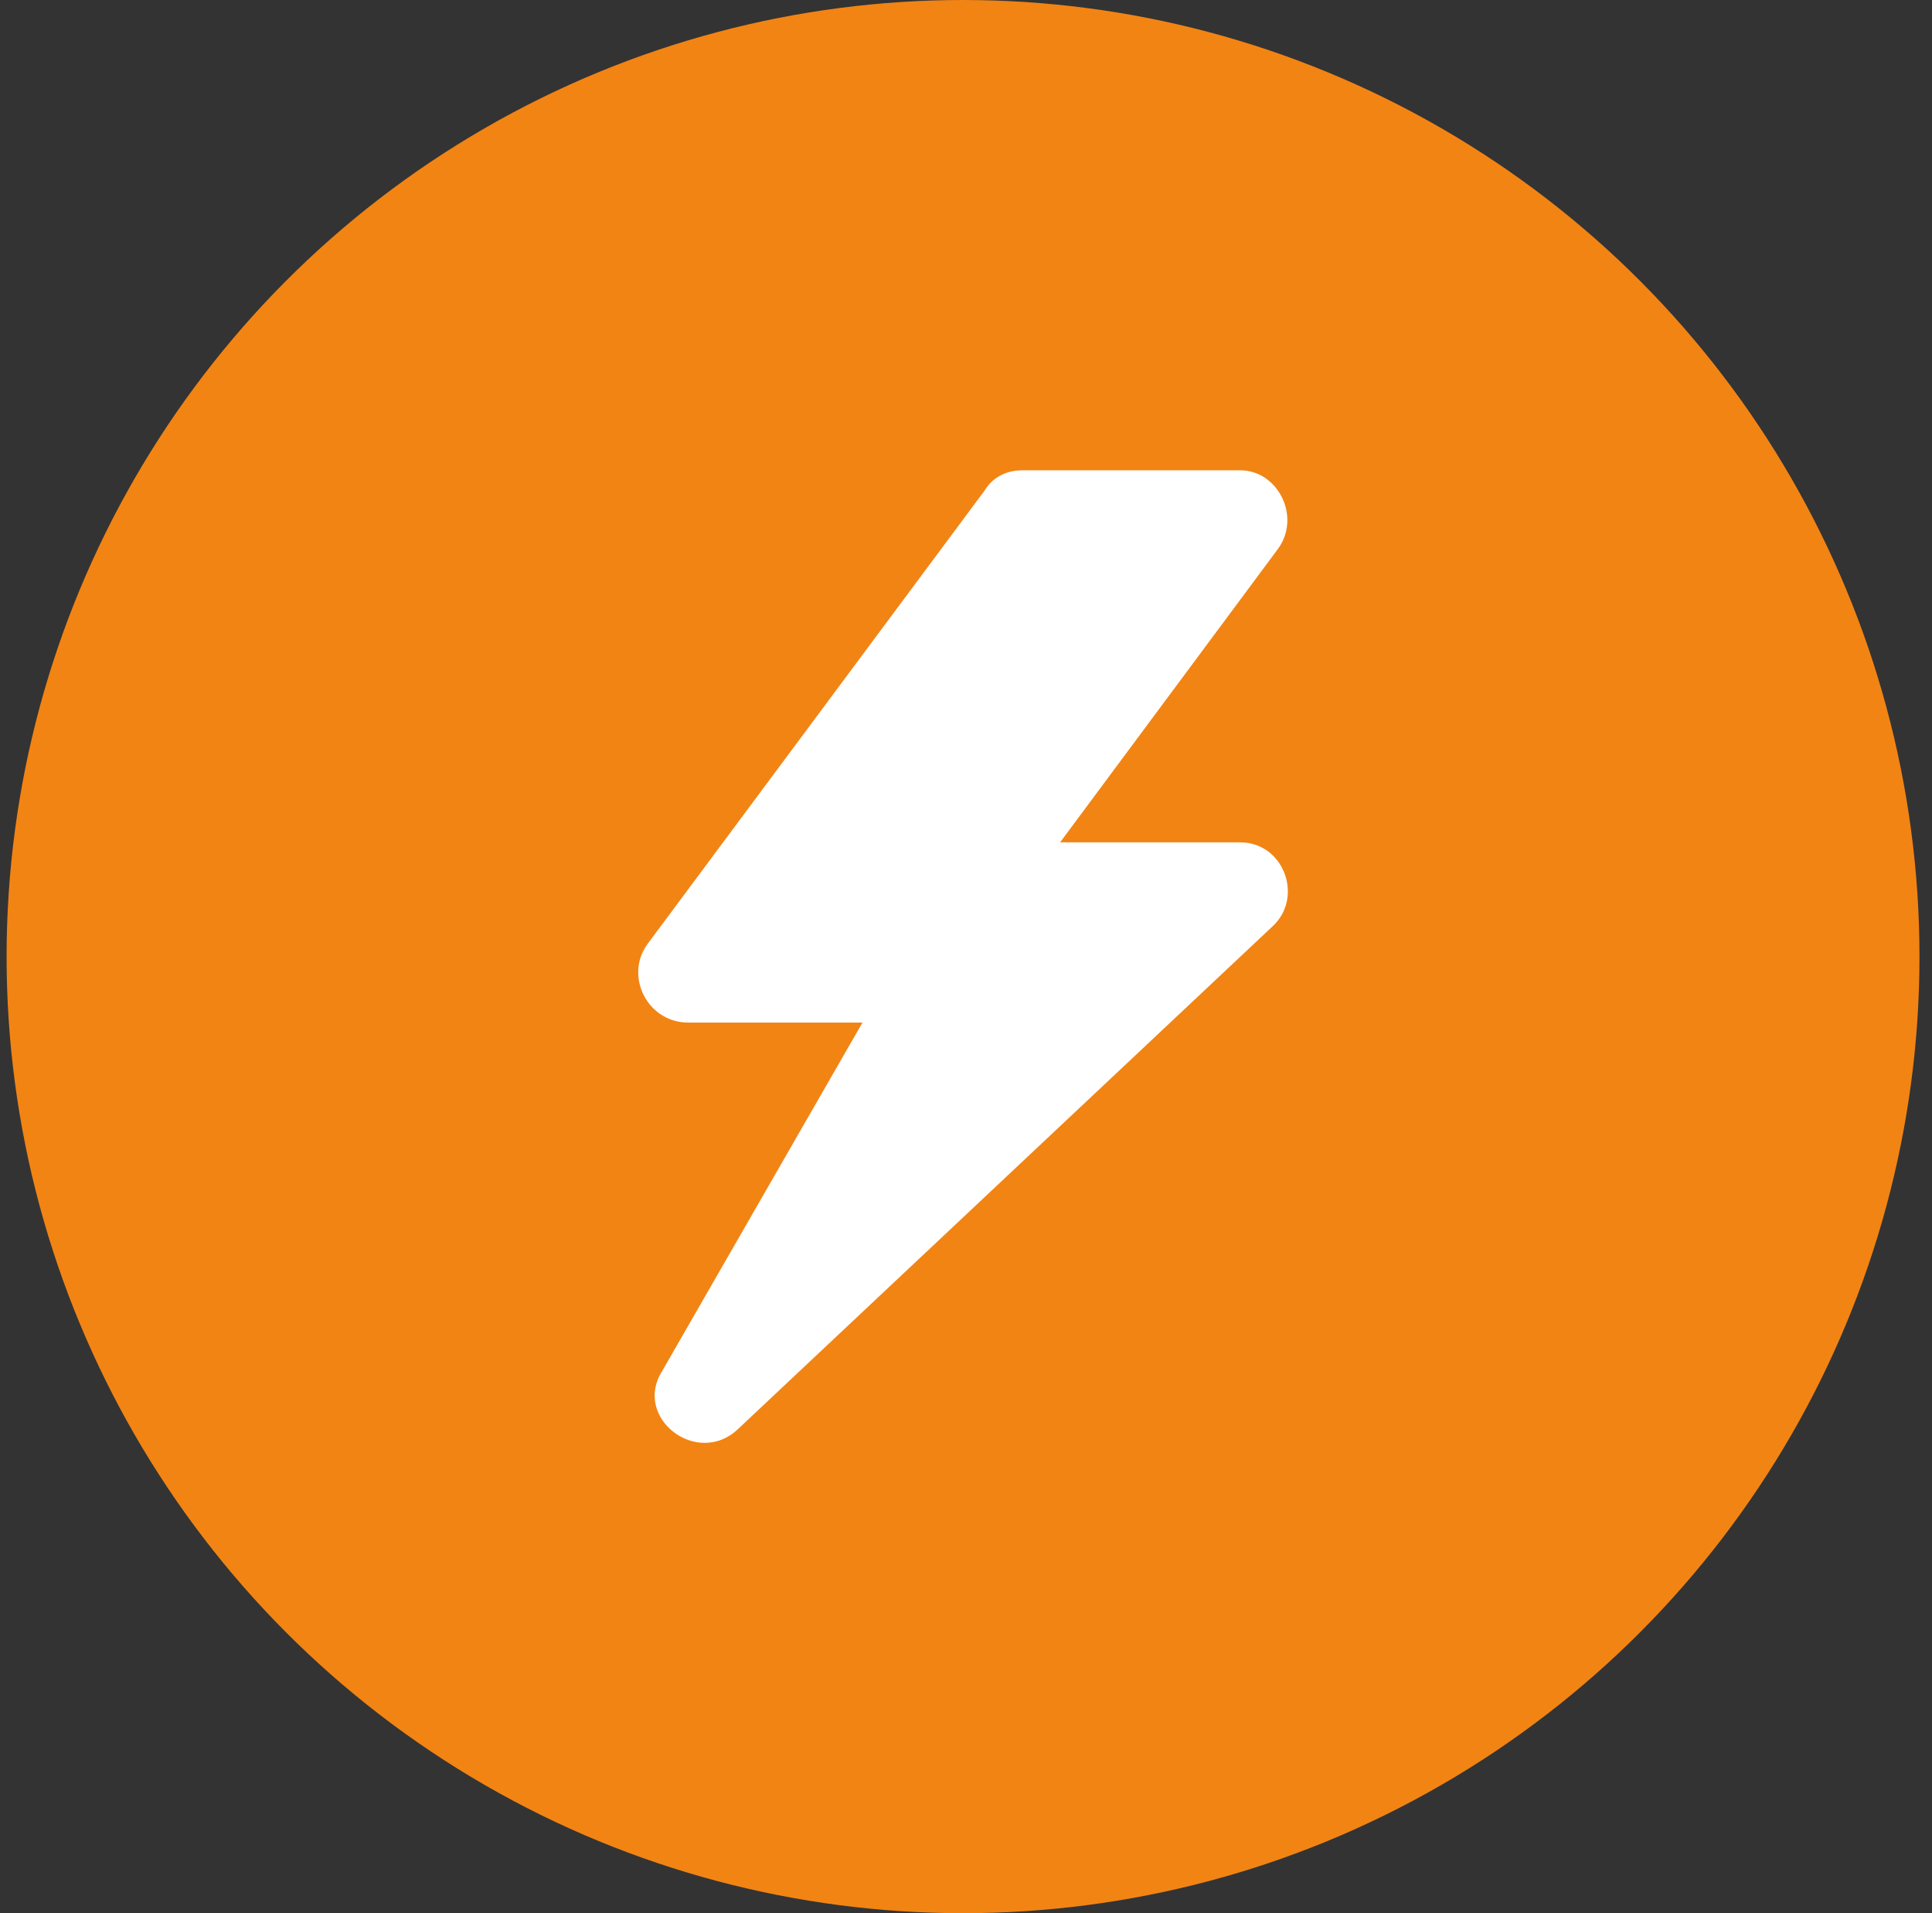
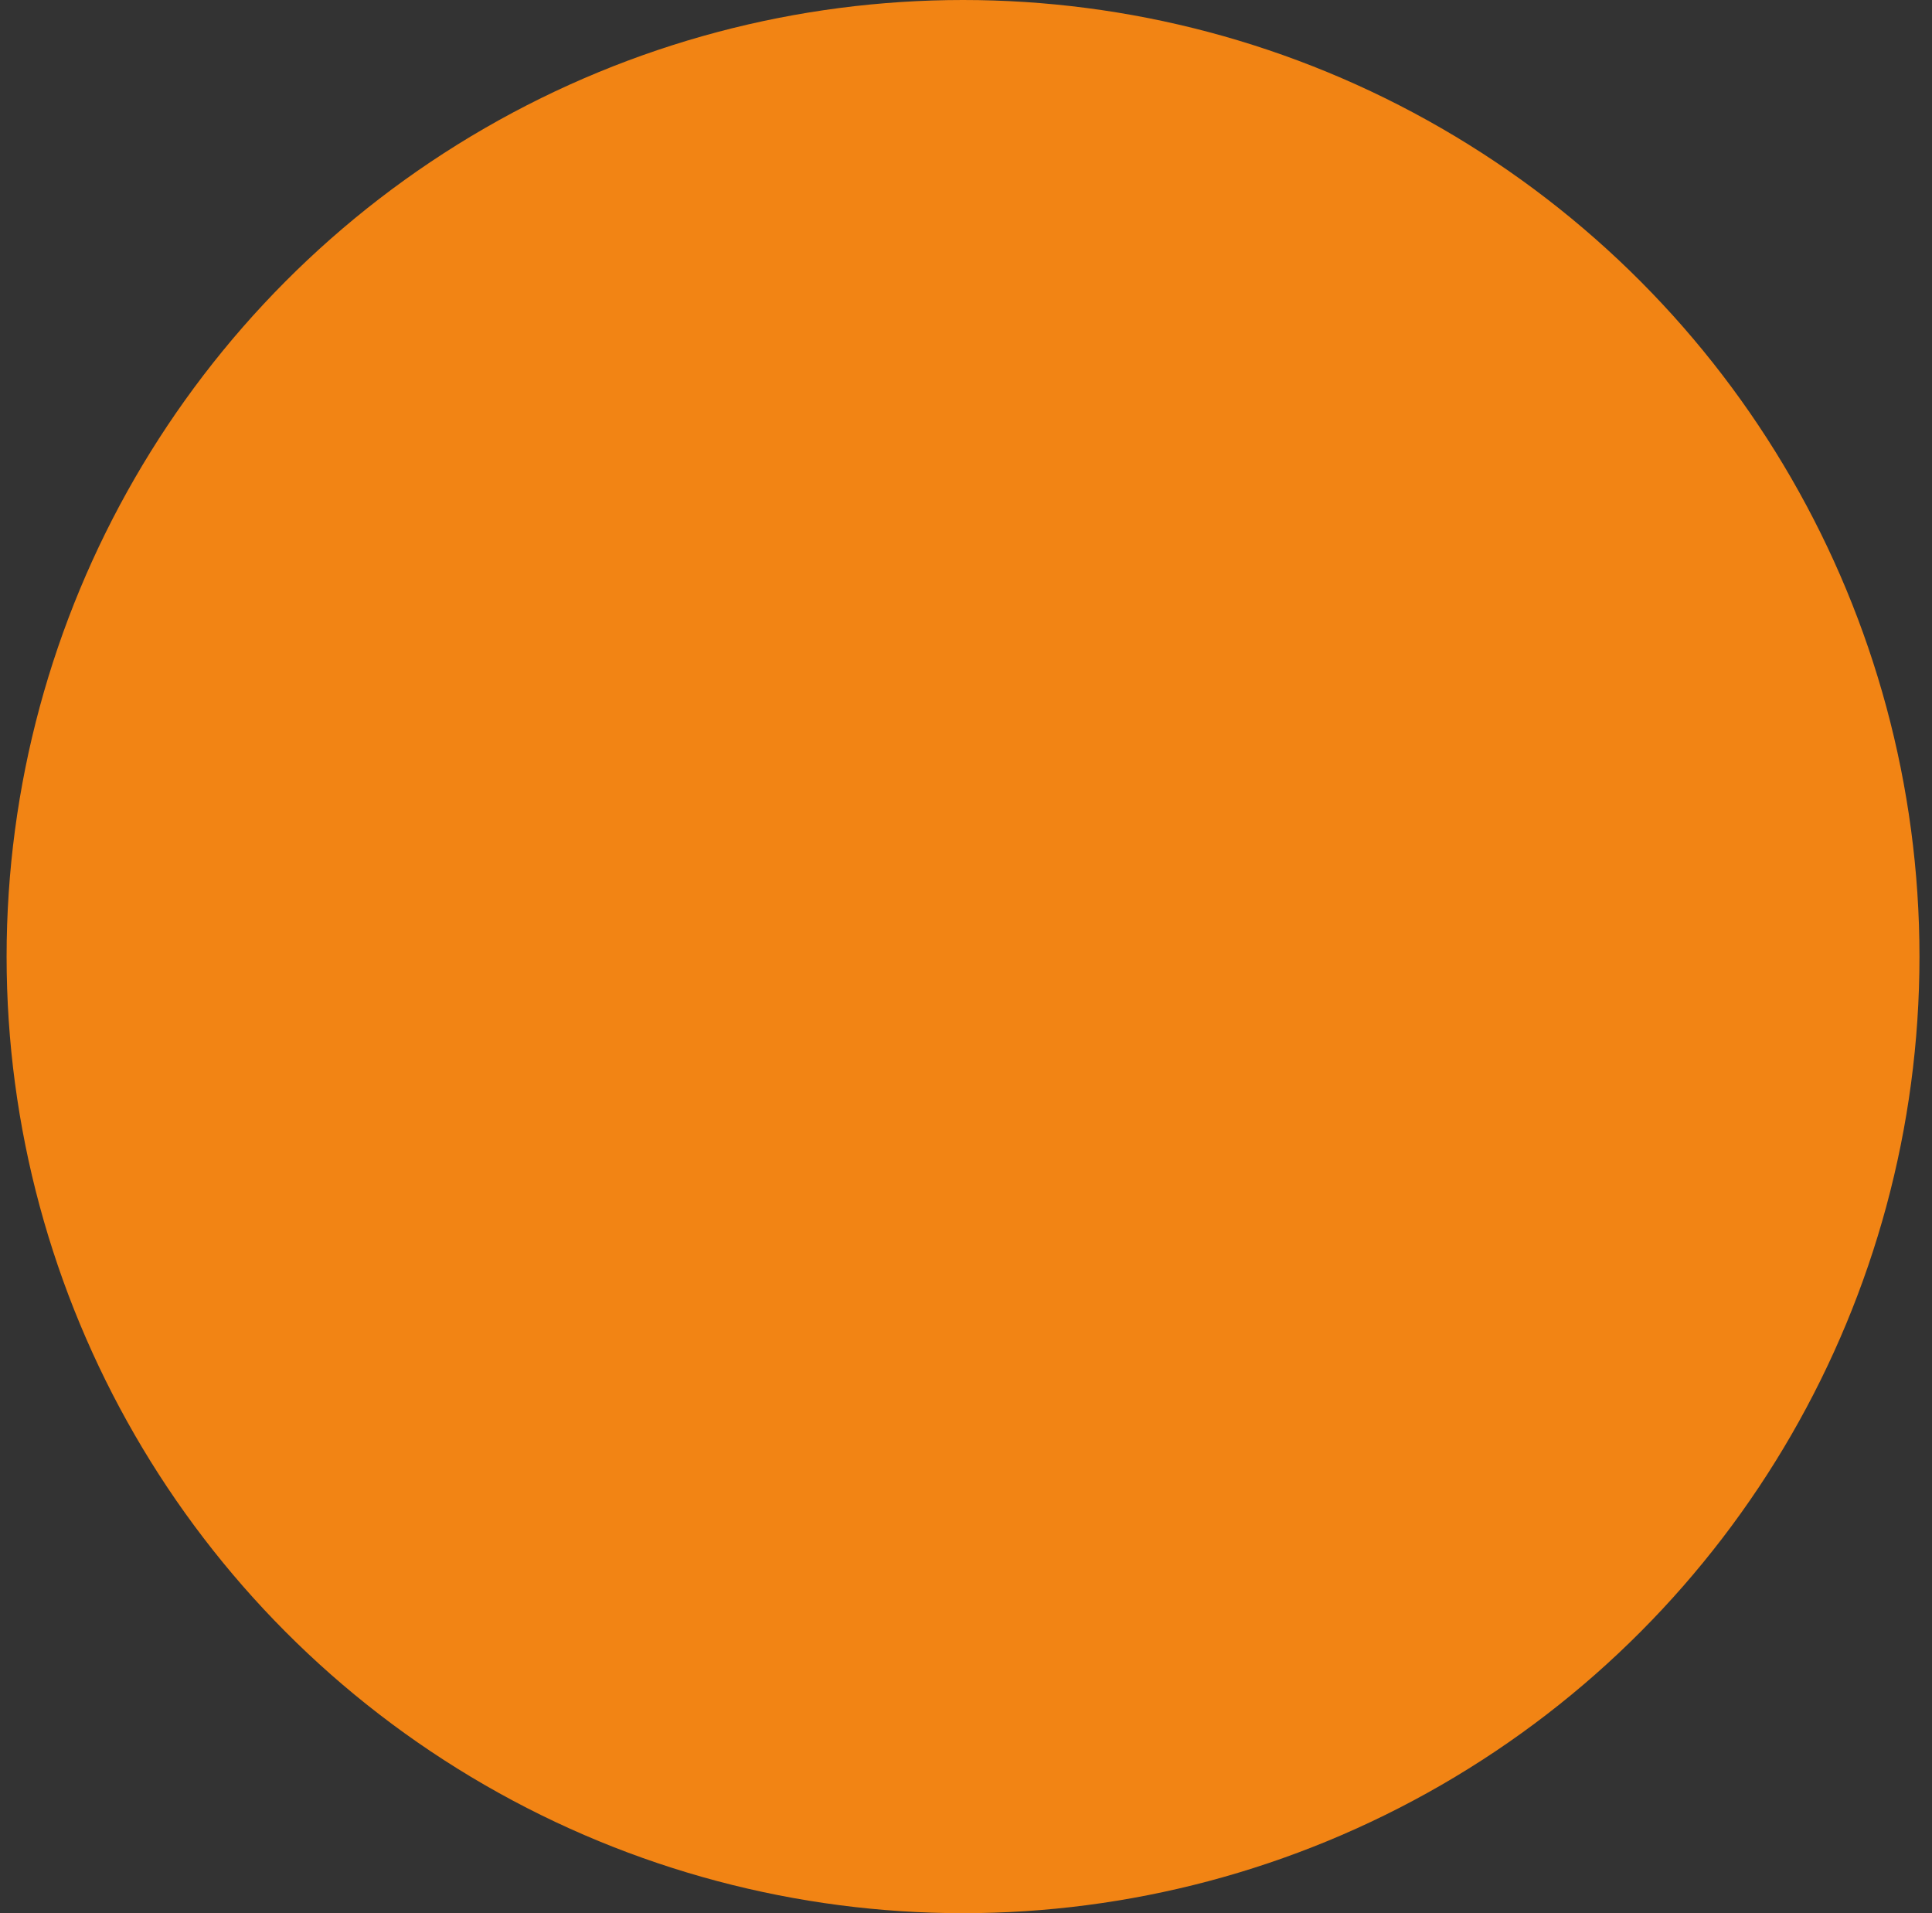
<svg xmlns="http://www.w3.org/2000/svg" width="101" height="100" viewBox="0 0 101 100" fill="none">
  <rect x="0" y="0" width="101" height="100" fill="#333333" stroke="none" />
  <circle cx="50.345" cy="50" r="50" fill="#F28414" />
-   <path fill-rule="evenodd" clip-rule="evenodd" d="M55.42 44.029H64.838C67.117 44.029 68.181 46.915 66.51 48.434L38.557 74.717C36.43 76.692 33.088 74.109 34.607 71.679L45.089 53.448H35.974C33.847 53.448 32.632 51.017 33.847 49.347L51.469 25.646C51.925 24.887 52.685 24.583 53.444 24.583H64.838C66.813 24.583 68.029 27.014 66.813 28.684L55.419 44.029H55.42Z" fill="white" />
</svg>